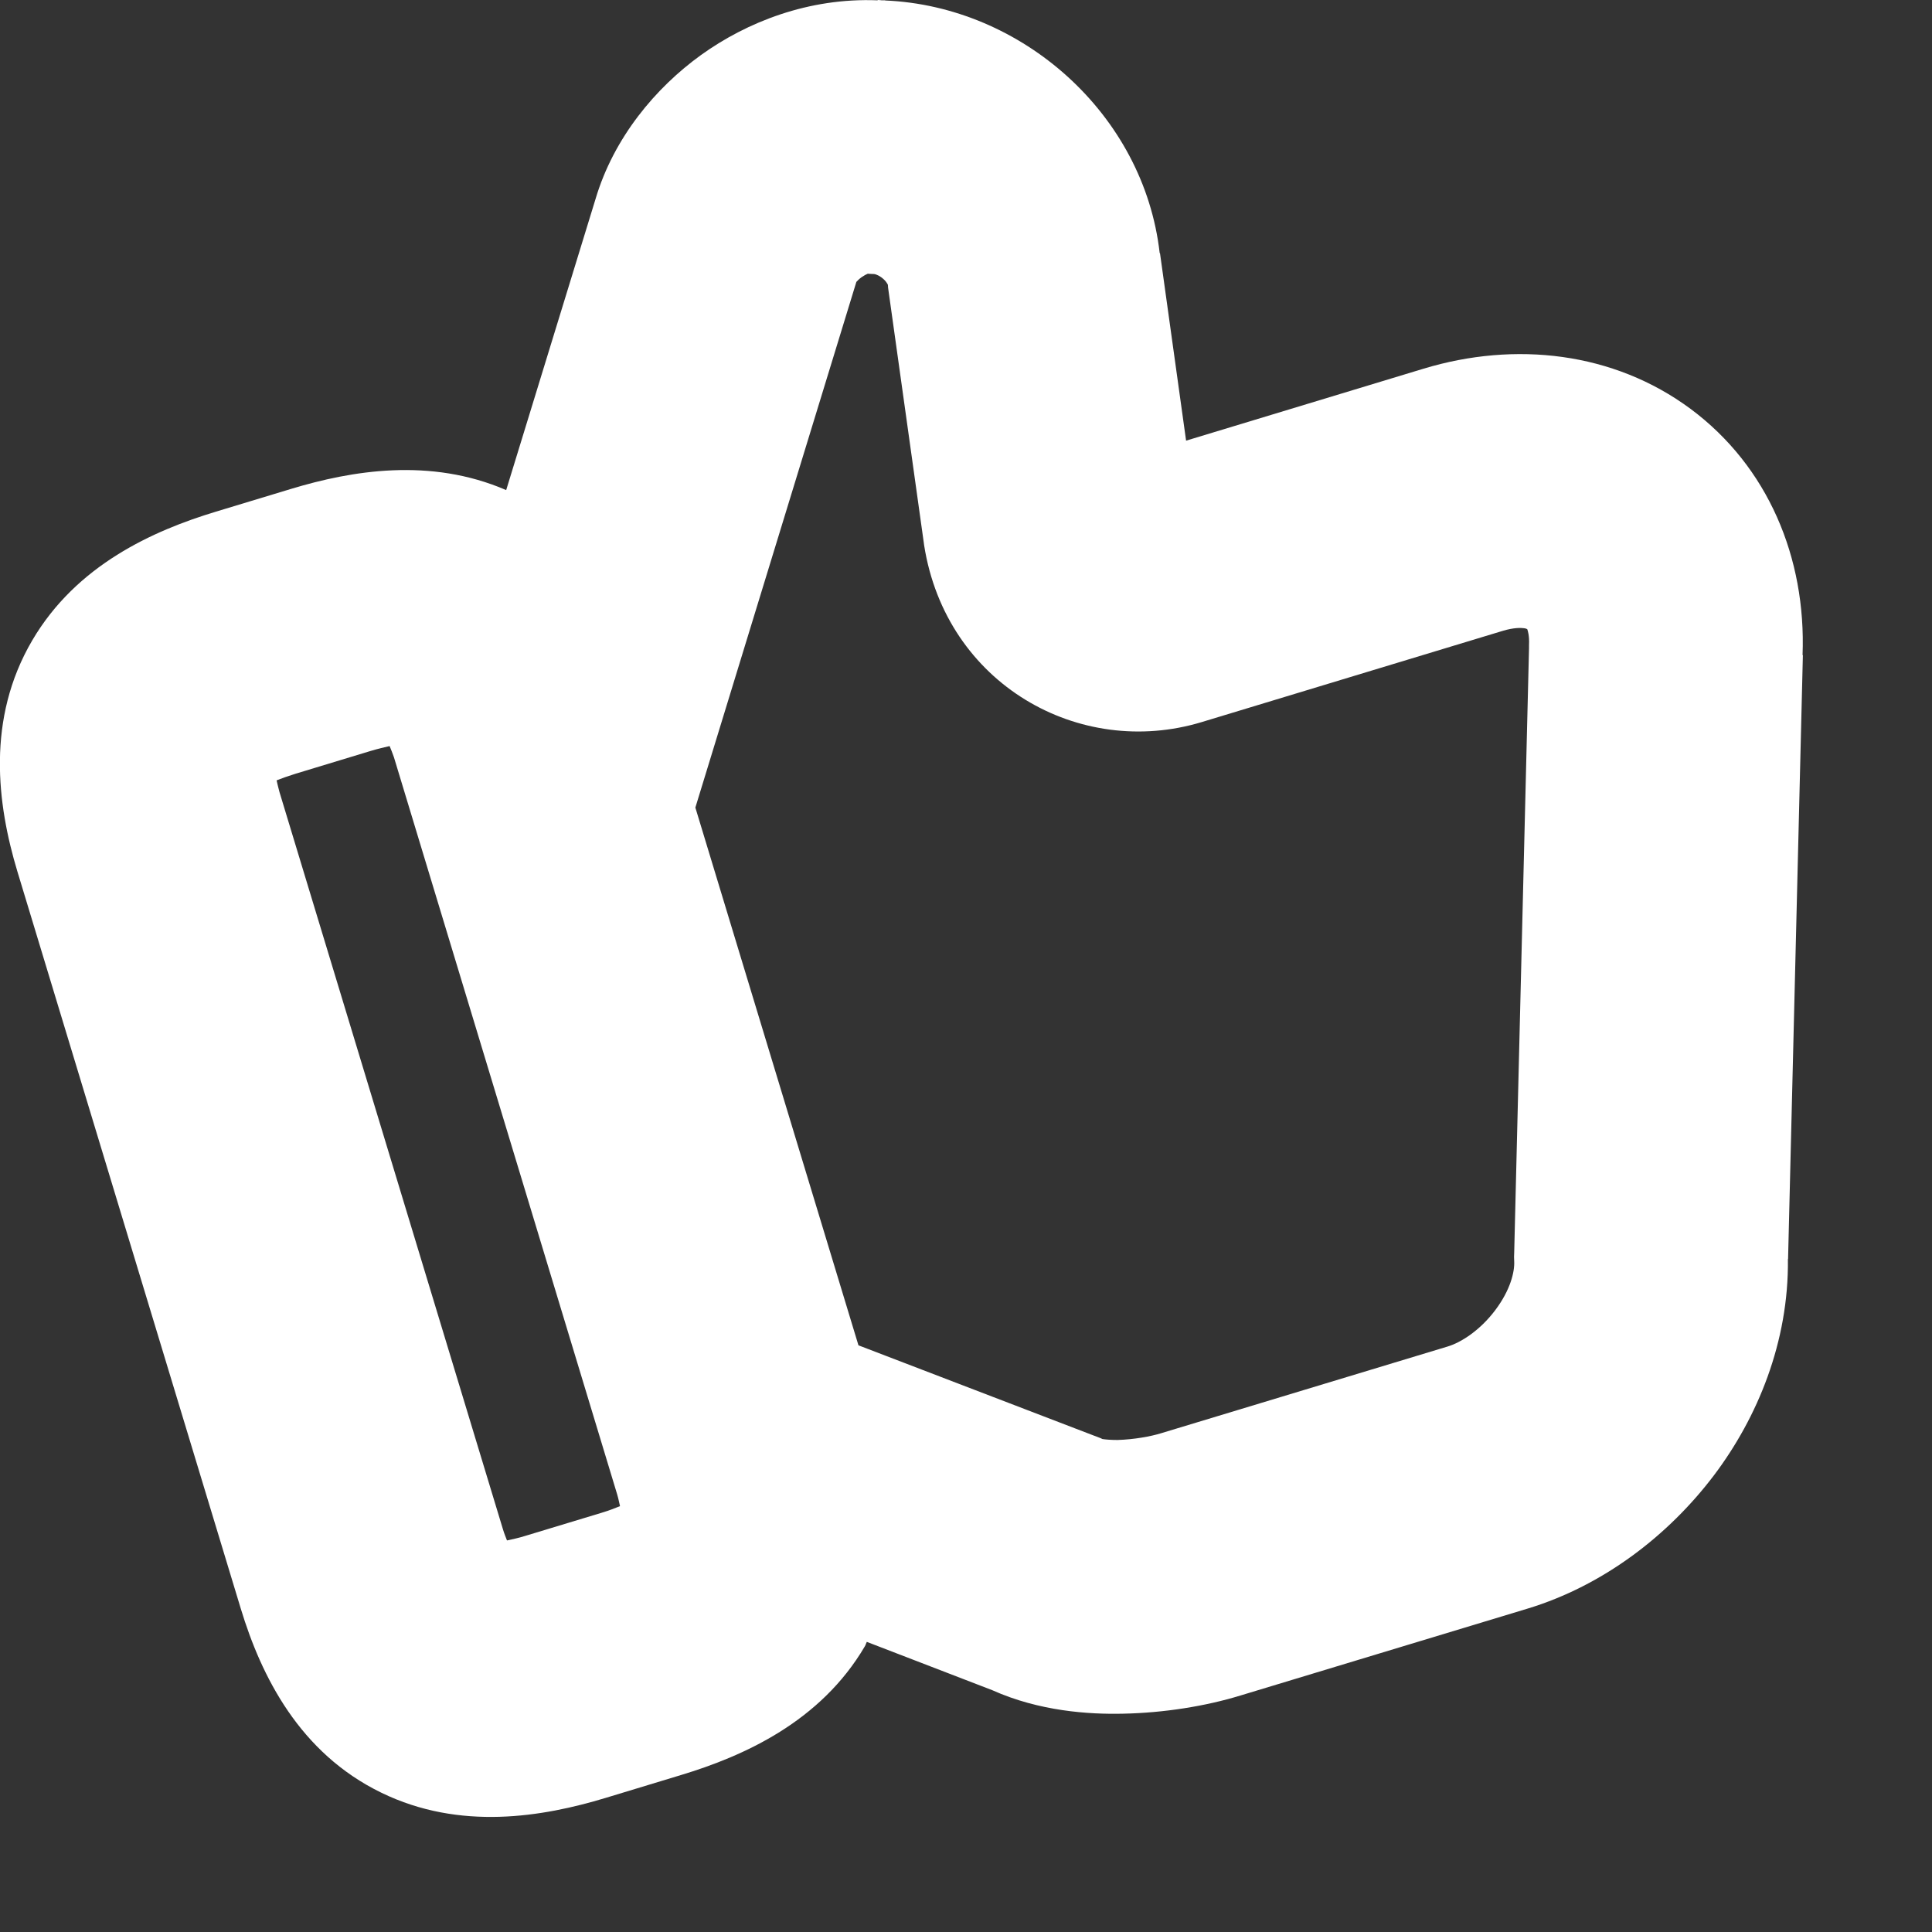
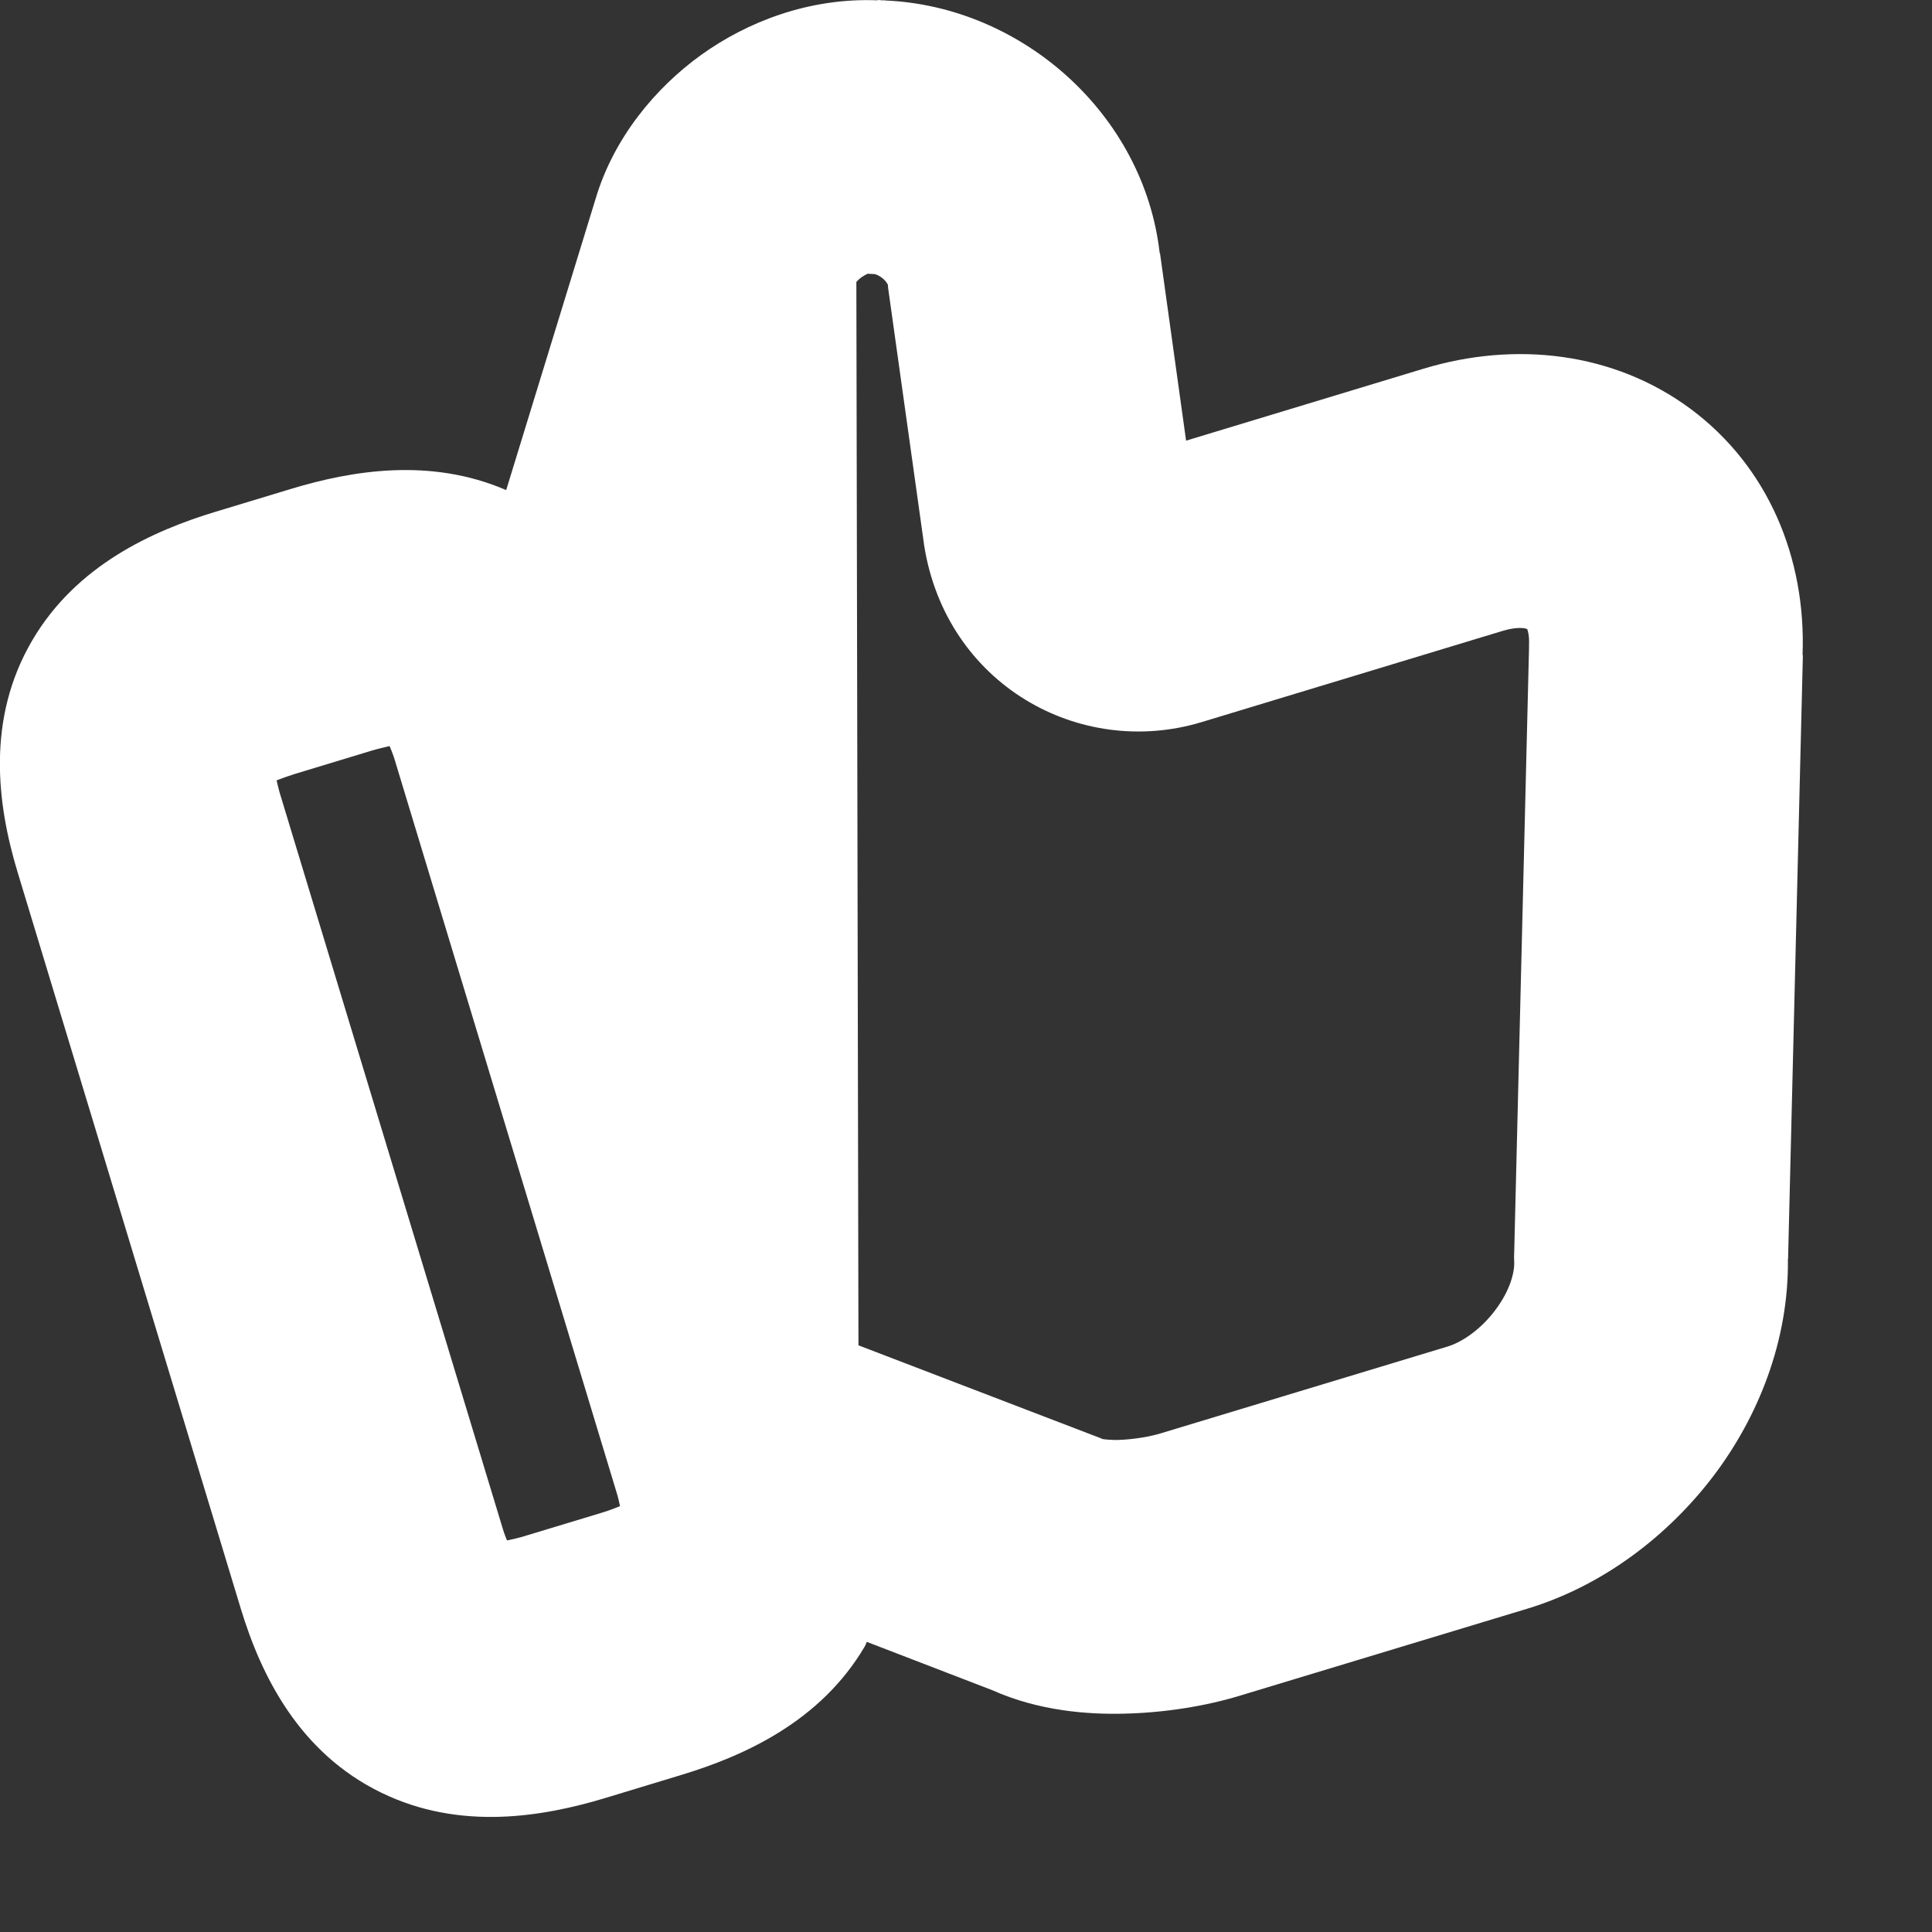
<svg xmlns="http://www.w3.org/2000/svg" width="12" height="12" viewBox="0 0 12 12" fill="none">
  <rect x="0" y="0" width="12" height="12" fill="#333333" stroke="none" />
-   <path d="M4.355 0.341C4.638 0.138 5.021 -0.015 5.451 0.002L5.452 -2.46158e-05C5.46 0 5.469 0.001 5.477 0.002C5.484 0.002 5.491 0.002 5.498 0.002L5.498 0.003C6.347 0.039 7.105 0.708 7.203 1.572L7.205 1.573L7.367 2.737L8.842 2.29C9.41 2.118 10.022 2.185 10.501 2.54C10.981 2.897 11.219 3.464 11.196 4.069L11.198 4.069L11.106 7.82L11.105 7.82C11.111 8.335 10.916 8.805 10.646 9.163C10.366 9.533 9.962 9.848 9.486 9.992L7.705 10.531C7.49 10.597 7.23 10.639 6.976 10.644C6.764 10.649 6.455 10.629 6.163 10.498L5.384 10.198C5.379 10.207 5.377 10.217 5.372 10.225C5.097 10.694 4.62 10.907 4.23 11.025L3.762 11.167C3.372 11.285 2.858 11.373 2.369 11.135C1.86 10.888 1.623 10.411 1.496 9.993L0.108 5.413C-0.018 4.995 -0.086 4.466 0.2 3.978C0.475 3.509 0.951 3.296 1.341 3.178L1.81 3.036C2.184 2.923 2.672 2.84 3.144 3.044L3.699 1.236C3.812 0.855 4.072 0.545 4.355 0.341ZM5.351 1.722C5.336 1.733 5.325 1.744 5.319 1.751L4.319 5.016L5.332 8.356L6.787 8.914L6.837 8.933L6.847 8.938C6.866 8.941 6.898 8.944 6.941 8.944C7.043 8.941 7.148 8.922 7.212 8.902L8.993 8.363C9.075 8.338 9.192 8.264 9.287 8.138C9.382 8.012 9.408 7.899 9.405 7.835L9.404 7.807L9.405 7.779L9.497 4.028L9.497 4.008C9.5 3.947 9.489 3.916 9.486 3.908L9.484 3.907C9.481 3.905 9.475 3.903 9.467 3.902C9.446 3.899 9.402 3.898 9.335 3.918L7.464 4.485C6.705 4.715 5.876 4.25 5.74 3.387L5.739 3.38L5.738 3.372L5.519 1.808L5.516 1.786L5.515 1.771C5.515 1.771 5.515 1.768 5.513 1.765C5.509 1.758 5.501 1.745 5.487 1.733C5.474 1.721 5.459 1.712 5.446 1.707C5.435 1.702 5.428 1.702 5.427 1.702L5.403 1.701L5.39 1.7C5.382 1.703 5.367 1.711 5.351 1.722ZM1.718 4.847C1.723 4.867 1.728 4.892 1.736 4.92L3.124 9.499C3.132 9.526 3.142 9.549 3.149 9.568C3.181 9.561 3.221 9.553 3.268 9.538L3.737 9.396C3.784 9.382 3.821 9.367 3.851 9.355C3.846 9.335 3.842 9.311 3.834 9.284L2.447 4.704C2.438 4.677 2.428 4.654 2.42 4.634C2.389 4.641 2.35 4.65 2.303 4.664L1.835 4.806C1.787 4.821 1.748 4.835 1.718 4.847Z" fill="white" />
+   <path d="M4.355 0.341C4.638 0.138 5.021 -0.015 5.451 0.002L5.452 -2.46158e-05C5.46 0 5.469 0.001 5.477 0.002C5.484 0.002 5.491 0.002 5.498 0.002L5.498 0.003C6.347 0.039 7.105 0.708 7.203 1.572L7.205 1.573L7.367 2.737L8.842 2.29C9.41 2.118 10.022 2.185 10.501 2.54C10.981 2.897 11.219 3.464 11.196 4.069L11.198 4.069L11.106 7.82L11.105 7.82C11.111 8.335 10.916 8.805 10.646 9.163C10.366 9.533 9.962 9.848 9.486 9.992L7.705 10.531C7.49 10.597 7.23 10.639 6.976 10.644C6.764 10.649 6.455 10.629 6.163 10.498L5.384 10.198C5.379 10.207 5.377 10.217 5.372 10.225C5.097 10.694 4.62 10.907 4.23 11.025L3.762 11.167C3.372 11.285 2.858 11.373 2.369 11.135C1.86 10.888 1.623 10.411 1.496 9.993L0.108 5.413C-0.018 4.995 -0.086 4.466 0.2 3.978C0.475 3.509 0.951 3.296 1.341 3.178L1.81 3.036C2.184 2.923 2.672 2.84 3.144 3.044L3.699 1.236C3.812 0.855 4.072 0.545 4.355 0.341ZM5.351 1.722C5.336 1.733 5.325 1.744 5.319 1.751L5.332 8.356L6.787 8.914L6.837 8.933L6.847 8.938C6.866 8.941 6.898 8.944 6.941 8.944C7.043 8.941 7.148 8.922 7.212 8.902L8.993 8.363C9.075 8.338 9.192 8.264 9.287 8.138C9.382 8.012 9.408 7.899 9.405 7.835L9.404 7.807L9.405 7.779L9.497 4.028L9.497 4.008C9.5 3.947 9.489 3.916 9.486 3.908L9.484 3.907C9.481 3.905 9.475 3.903 9.467 3.902C9.446 3.899 9.402 3.898 9.335 3.918L7.464 4.485C6.705 4.715 5.876 4.25 5.74 3.387L5.739 3.38L5.738 3.372L5.519 1.808L5.516 1.786L5.515 1.771C5.515 1.771 5.515 1.768 5.513 1.765C5.509 1.758 5.501 1.745 5.487 1.733C5.474 1.721 5.459 1.712 5.446 1.707C5.435 1.702 5.428 1.702 5.427 1.702L5.403 1.701L5.39 1.7C5.382 1.703 5.367 1.711 5.351 1.722ZM1.718 4.847C1.723 4.867 1.728 4.892 1.736 4.92L3.124 9.499C3.132 9.526 3.142 9.549 3.149 9.568C3.181 9.561 3.221 9.553 3.268 9.538L3.737 9.396C3.784 9.382 3.821 9.367 3.851 9.355C3.846 9.335 3.842 9.311 3.834 9.284L2.447 4.704C2.438 4.677 2.428 4.654 2.42 4.634C2.389 4.641 2.35 4.65 2.303 4.664L1.835 4.806C1.787 4.821 1.748 4.835 1.718 4.847Z" fill="white" />
</svg>